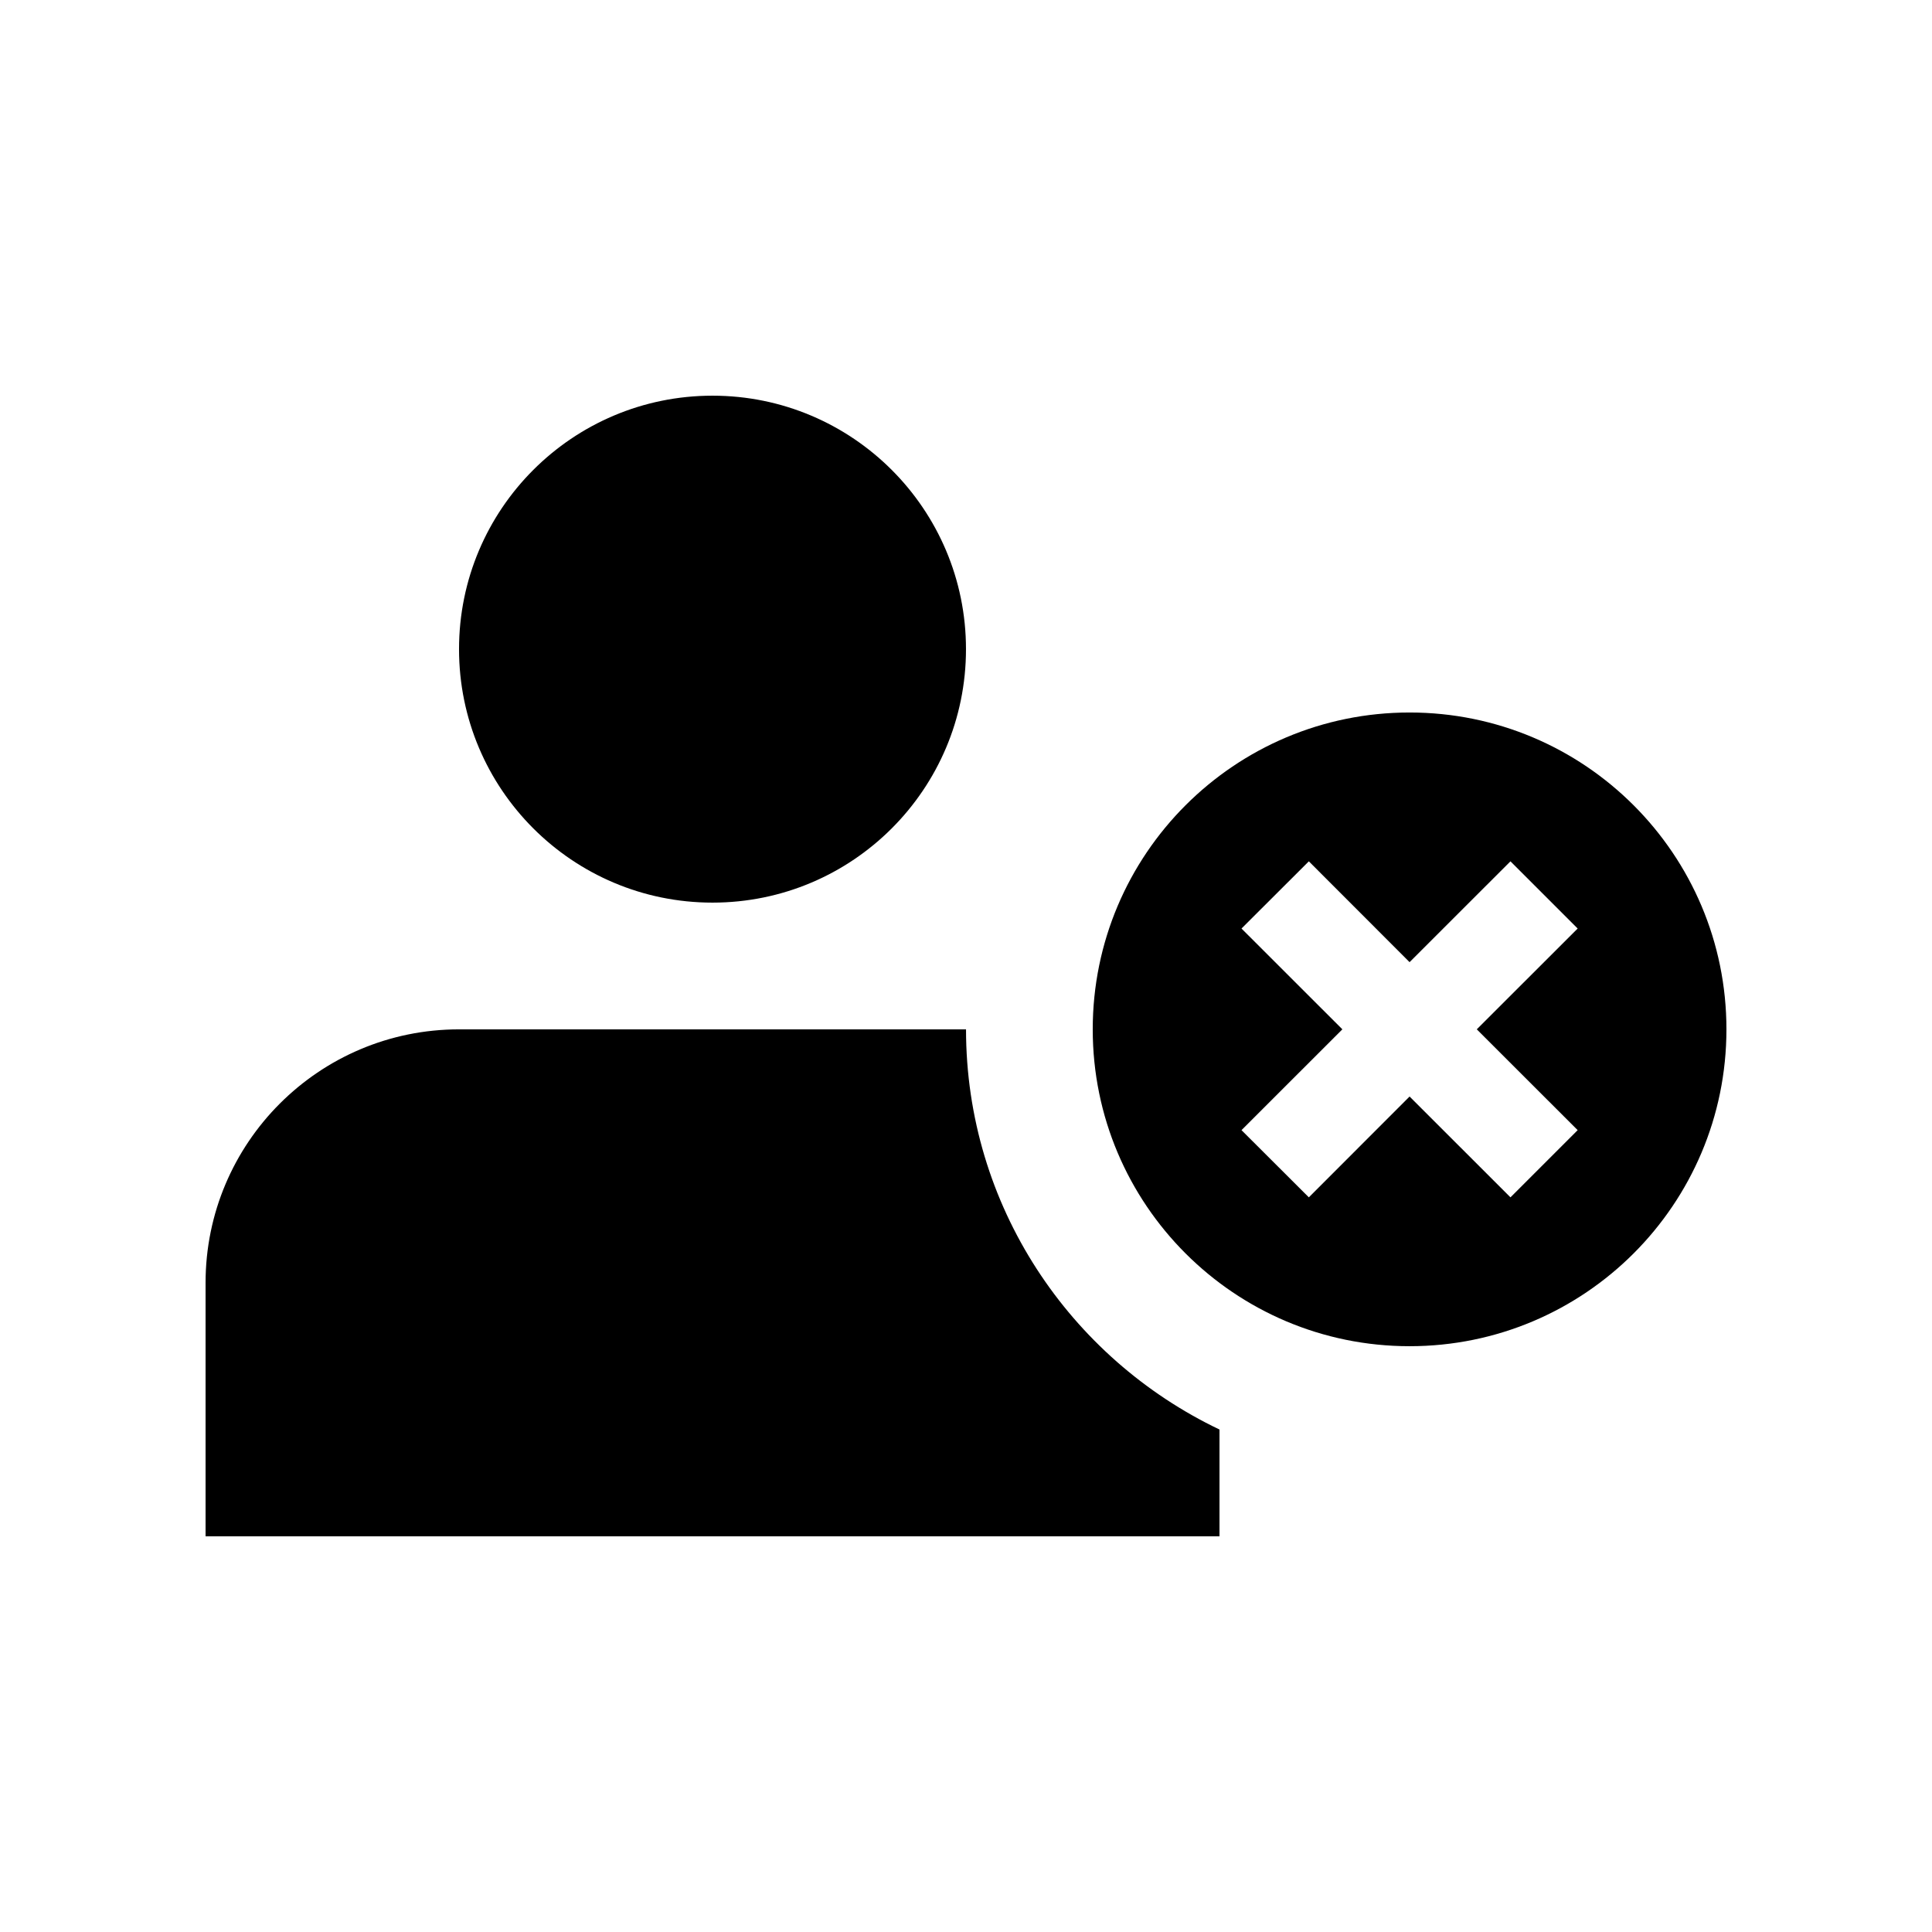
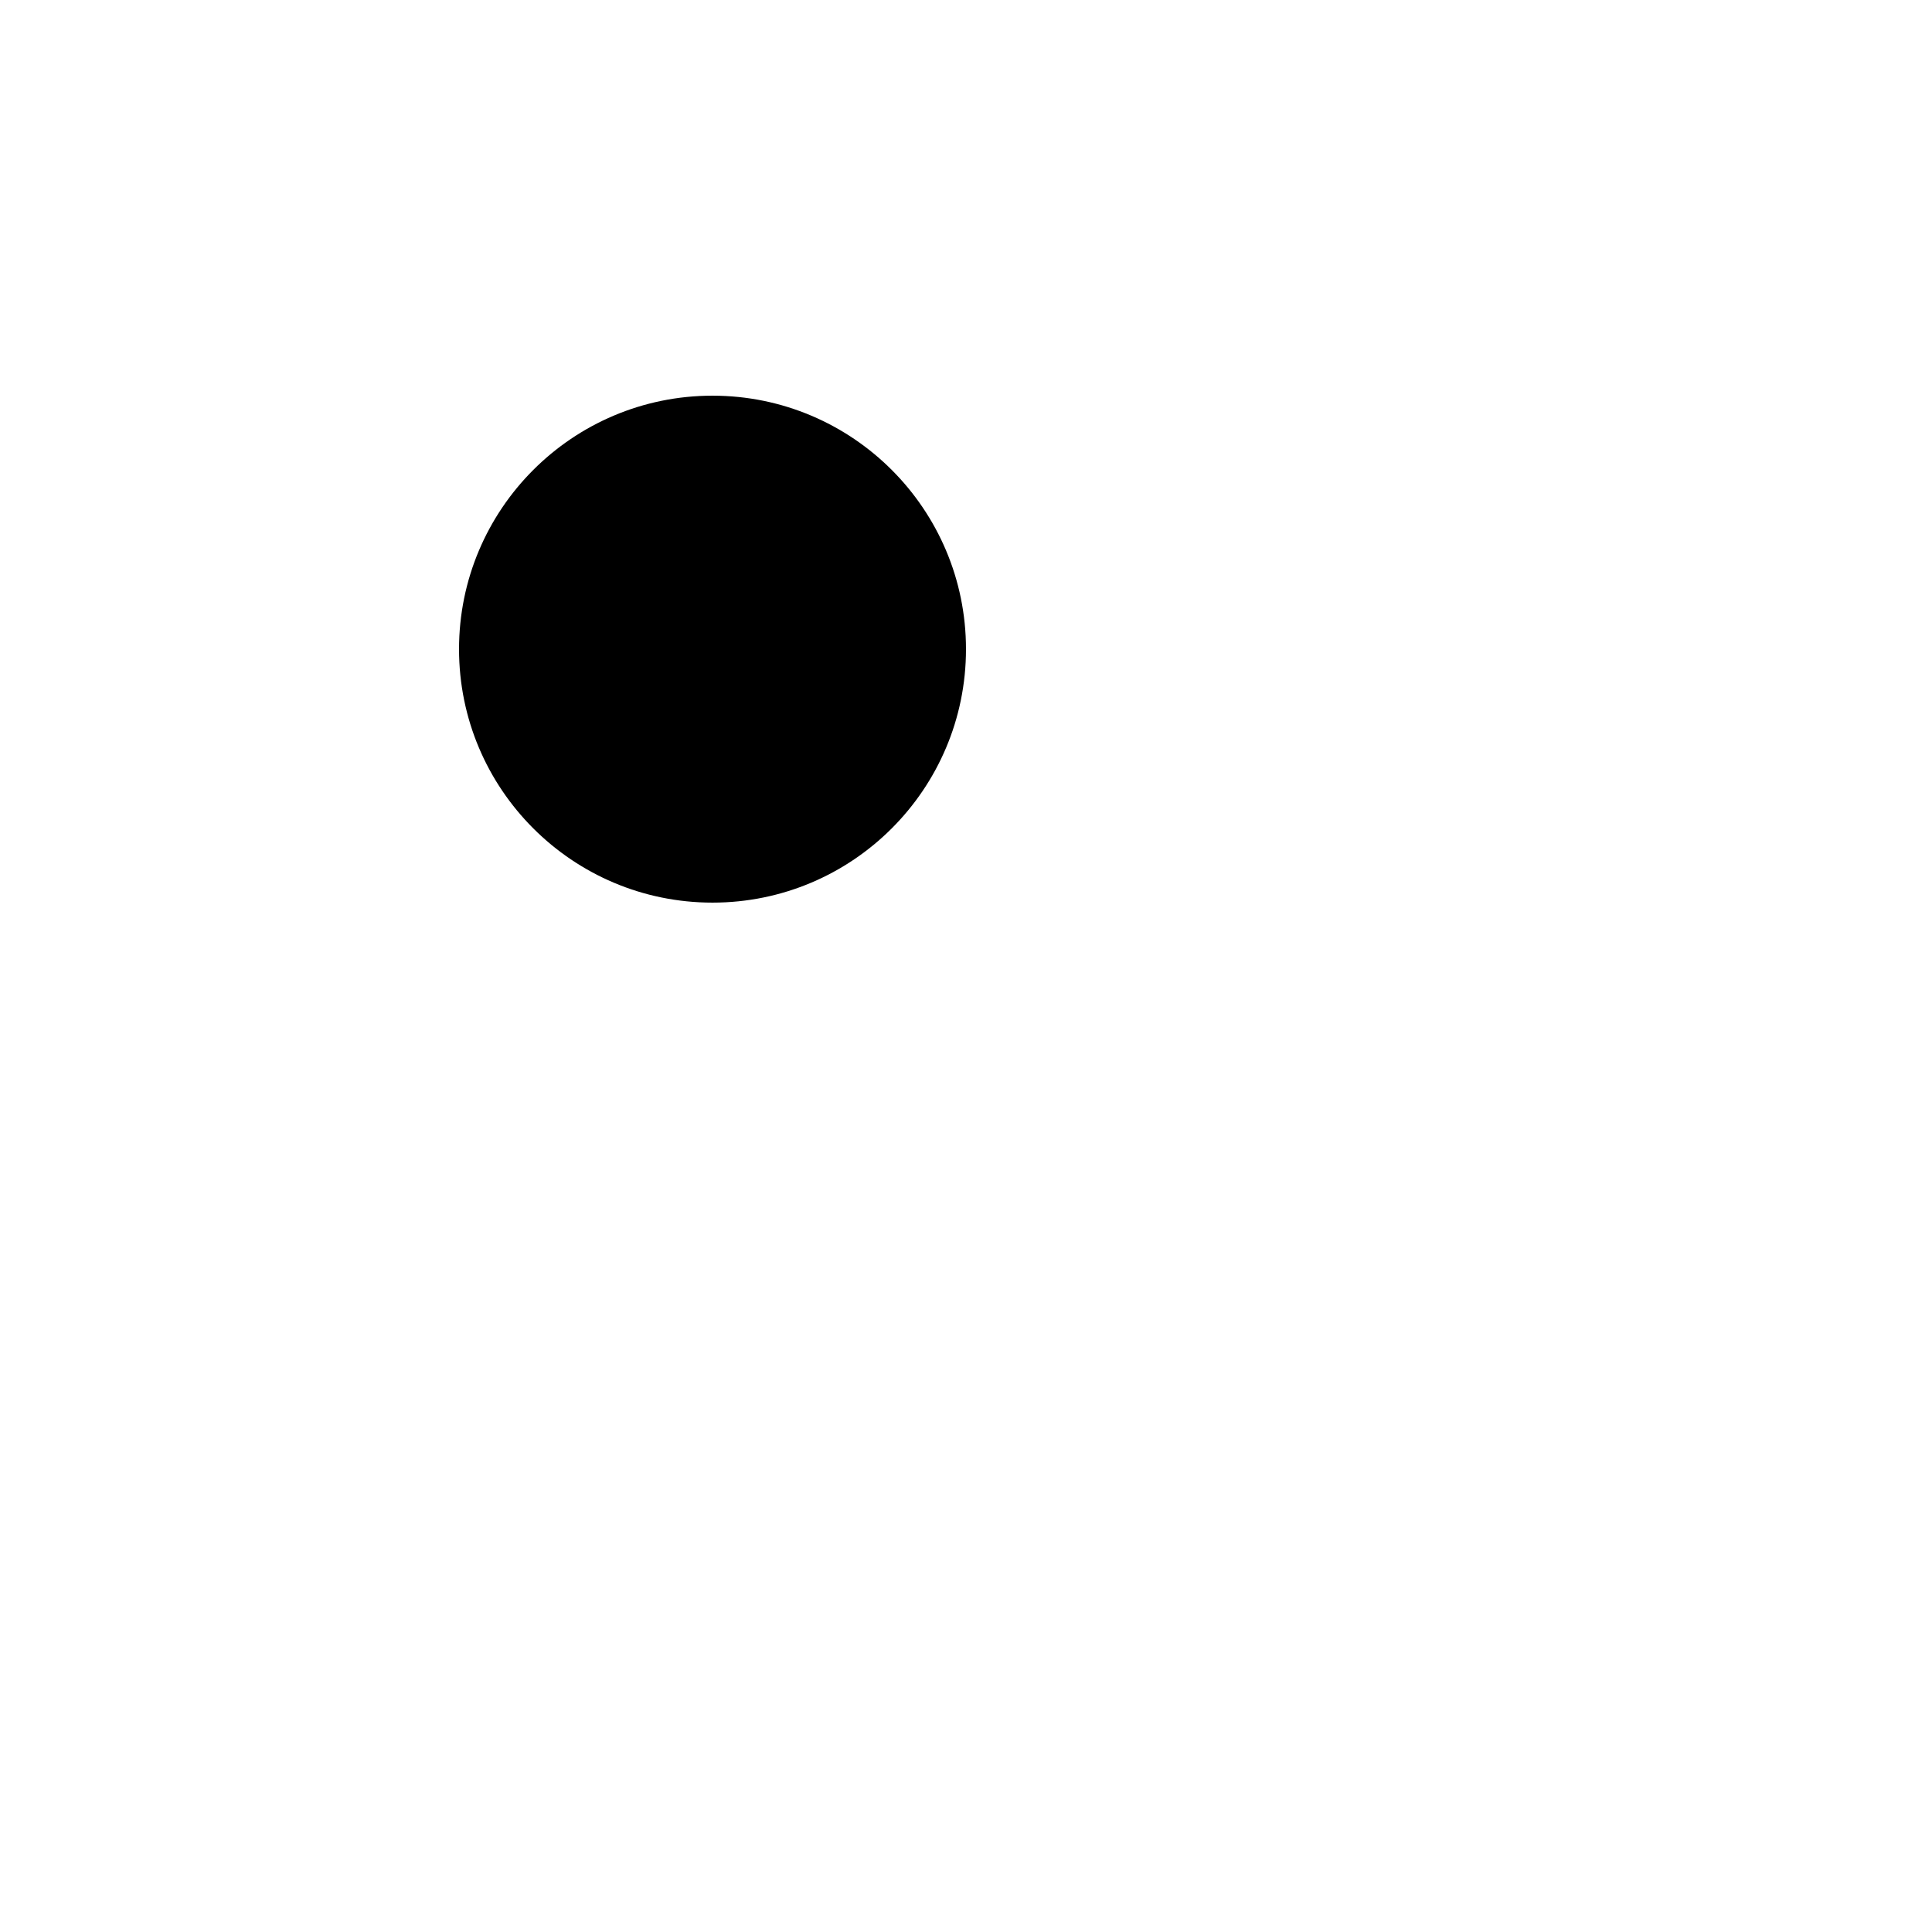
<svg xmlns="http://www.w3.org/2000/svg" fill="#000000" width="800px" height="800px" version="1.1" viewBox="144 144 512 512">
  <g>
    <path d="m332.82 248.86c-37.094 0-67.172 30.078-67.172 67.172s30.078 67.172 67.172 67.172c37.098 0.004 67.176-30.07 67.176-67.172 0-37.098-30.078-67.172-67.176-67.172z" />
-     <path d="m400 416.79h-134.35c-37.098 0-67.172 30.082-67.172 67.18v67.172h268.7v-28.305c-39.637-18.91-67.172-59.273-67.172-106.05z" />
-     <path d="m517.55 332.82c-46.375 0-83.965 37.59-83.965 83.969 0 46.379 37.59 83.969 83.965 83.969 46.383 0 83.973-37.59 83.973-83.973 0-46.379-37.59-83.965-83.973-83.965zm44.547 110.68-17.809 17.809-26.738-26.719-26.695 26.719-17.844-17.809 26.73-26.719-26.73-26.711 17.844-17.809 26.695 26.719 26.738-26.719 17.809 17.809-26.738 26.711z" />
  </g>
</svg>